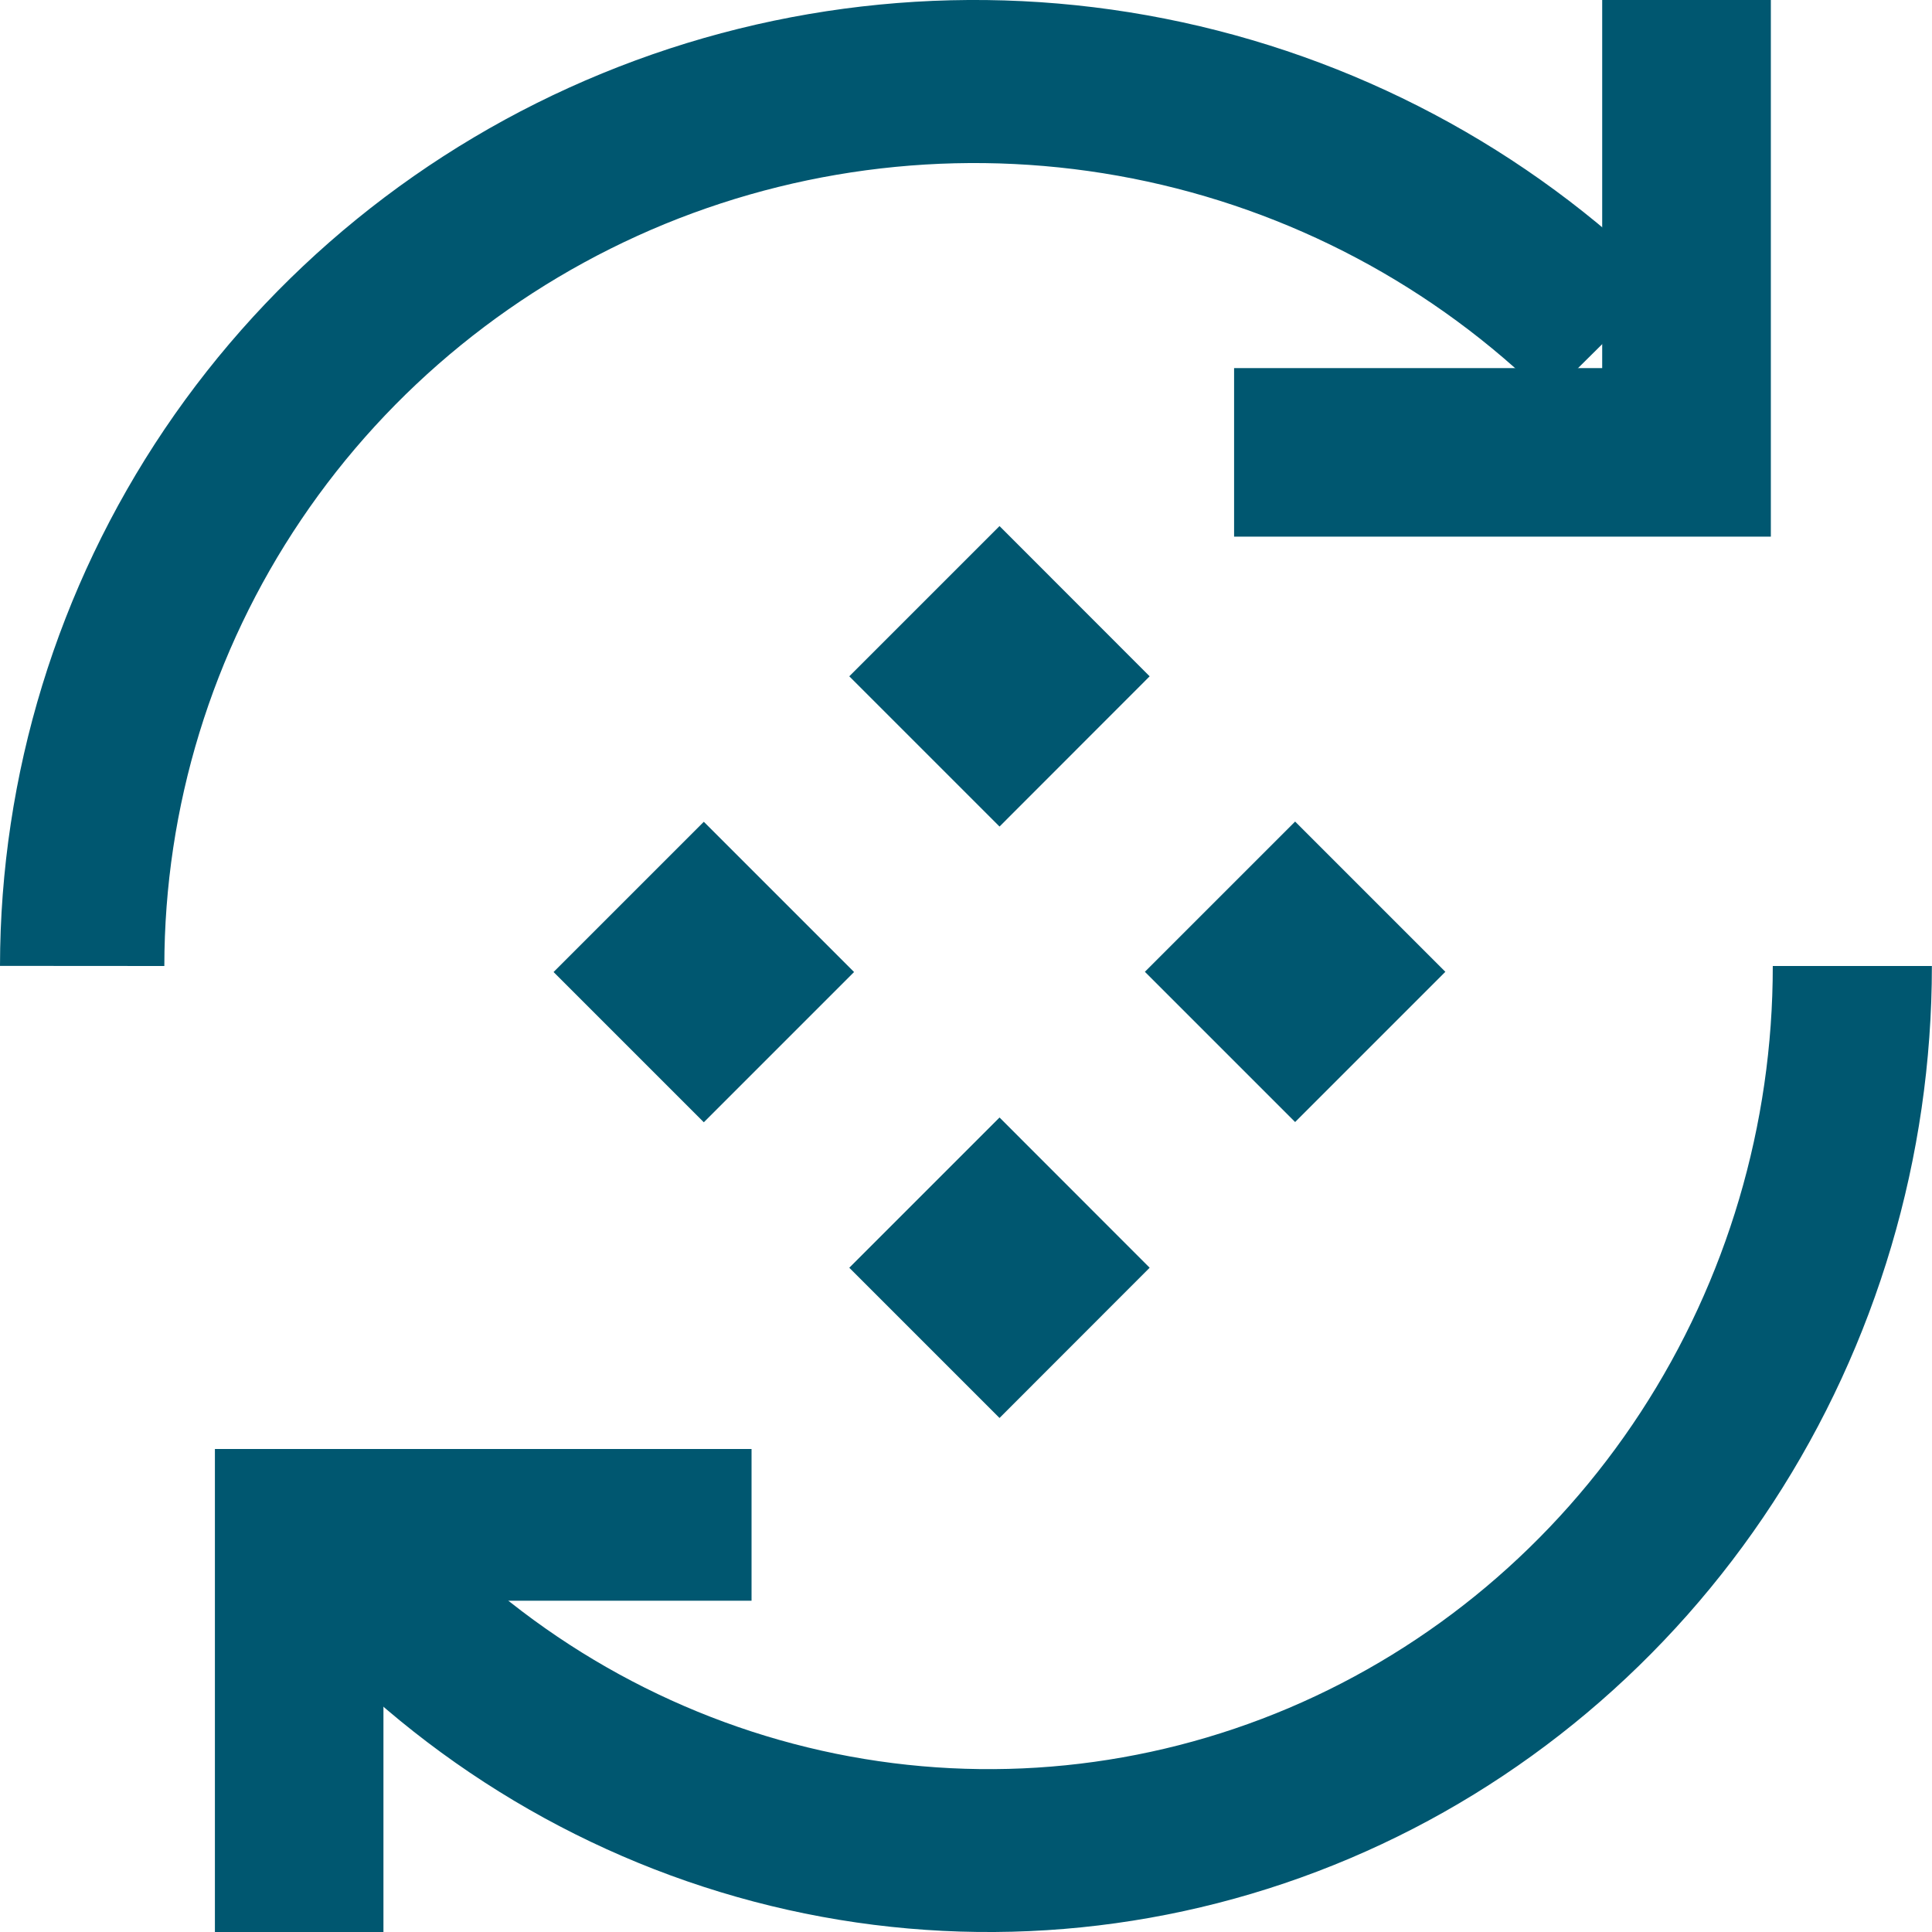
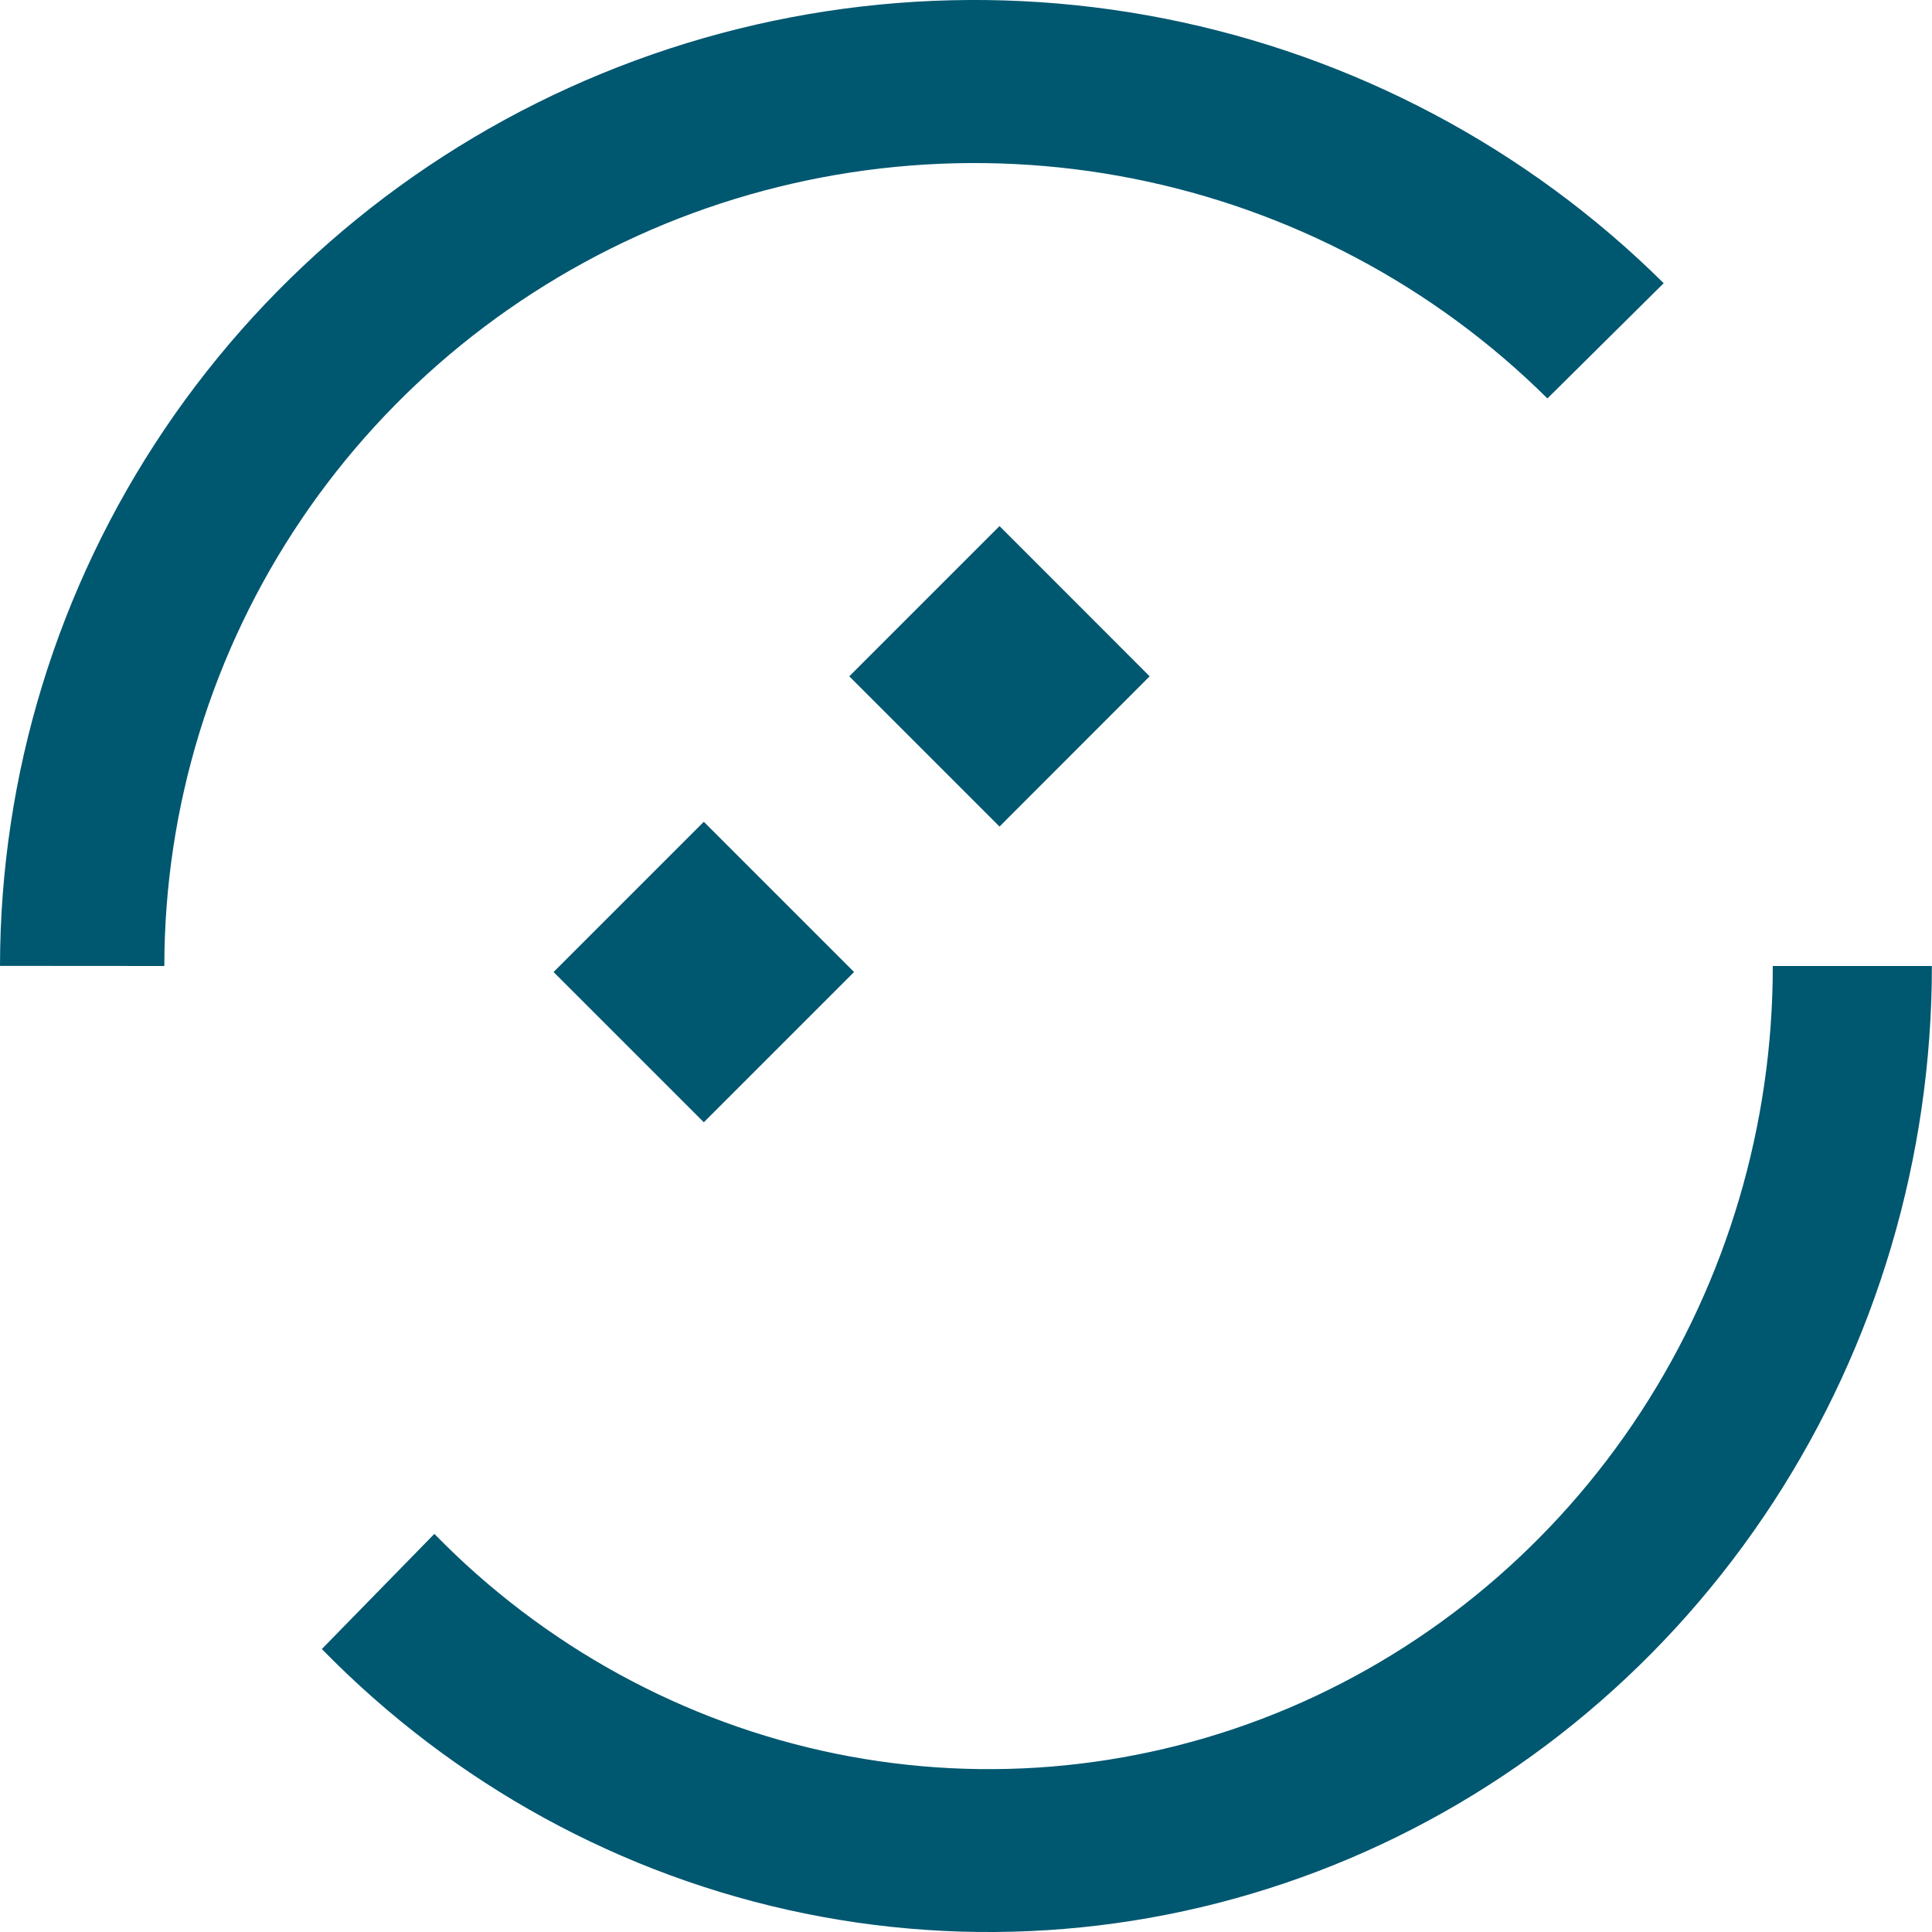
<svg xmlns="http://www.w3.org/2000/svg" width="17" height="17" viewBox="0 0 17 17" fill="none">
  <path fill-rule="evenodd" clip-rule="evenodd" d="M9.968 1.571C8.586 1.298 7.153 1.437 5.85 1.971C4.548 2.506 3.434 3.411 2.65 4.573C1.866 5.735 1.447 7.102 1.446 8.5L0 8.499C0.002 6.817 0.506 5.173 1.449 3.775C2.392 2.378 3.731 1.289 5.298 0.646C6.864 0.003 8.588 -0.165 10.25 0.164C11.913 0.493 13.44 1.303 14.639 2.492L13.616 3.506C12.62 2.518 11.35 1.844 9.968 1.571Z" fill="#005770" />
  <path fill-rule="evenodd" clip-rule="evenodd" d="M14.437 12.426C15.195 11.264 15.6 9.898 15.599 8.5L16.999 8.5C16.999 10.181 16.512 11.825 15.601 13.222C14.689 14.62 13.393 15.71 11.876 16.353C10.36 16.996 8.691 17.165 7.081 16.837C5.471 16.509 3.993 15.699 2.832 14.51L3.822 13.497C4.786 14.485 6.016 15.158 7.354 15.431C8.693 15.704 10.08 15.564 11.341 15.029C12.601 14.494 13.679 13.588 14.437 12.426Z" fill="#005770" />
-   <path fill-rule="evenodd" clip-rule="evenodd" d="M14.098 3.239V0H15.582V4.722H10.859V3.239H14.098Z" fill="#005770" />
-   <path fill-rule="evenodd" clip-rule="evenodd" d="M1.891 12.75H6.613V14.085H3.374V17H1.891V12.75Z" fill="#005770" />
-   <path d="M8.795 9.833L7.473 11.155L8.795 12.477L10.116 11.155L8.795 9.833Z" fill="#005770" />
  <path d="M6.193 7.231L4.871 8.553L6.193 9.875L7.515 8.553L6.193 7.231Z" fill="#005770" />
-   <path d="M11.396 7.229L10.074 8.551L11.396 9.873L12.718 8.551L11.396 7.229Z" fill="#005770" />
  <path d="M8.795 4.629L7.473 5.951L8.795 7.273L10.116 5.951L8.795 4.629Z" fill="#005770" />
</svg>